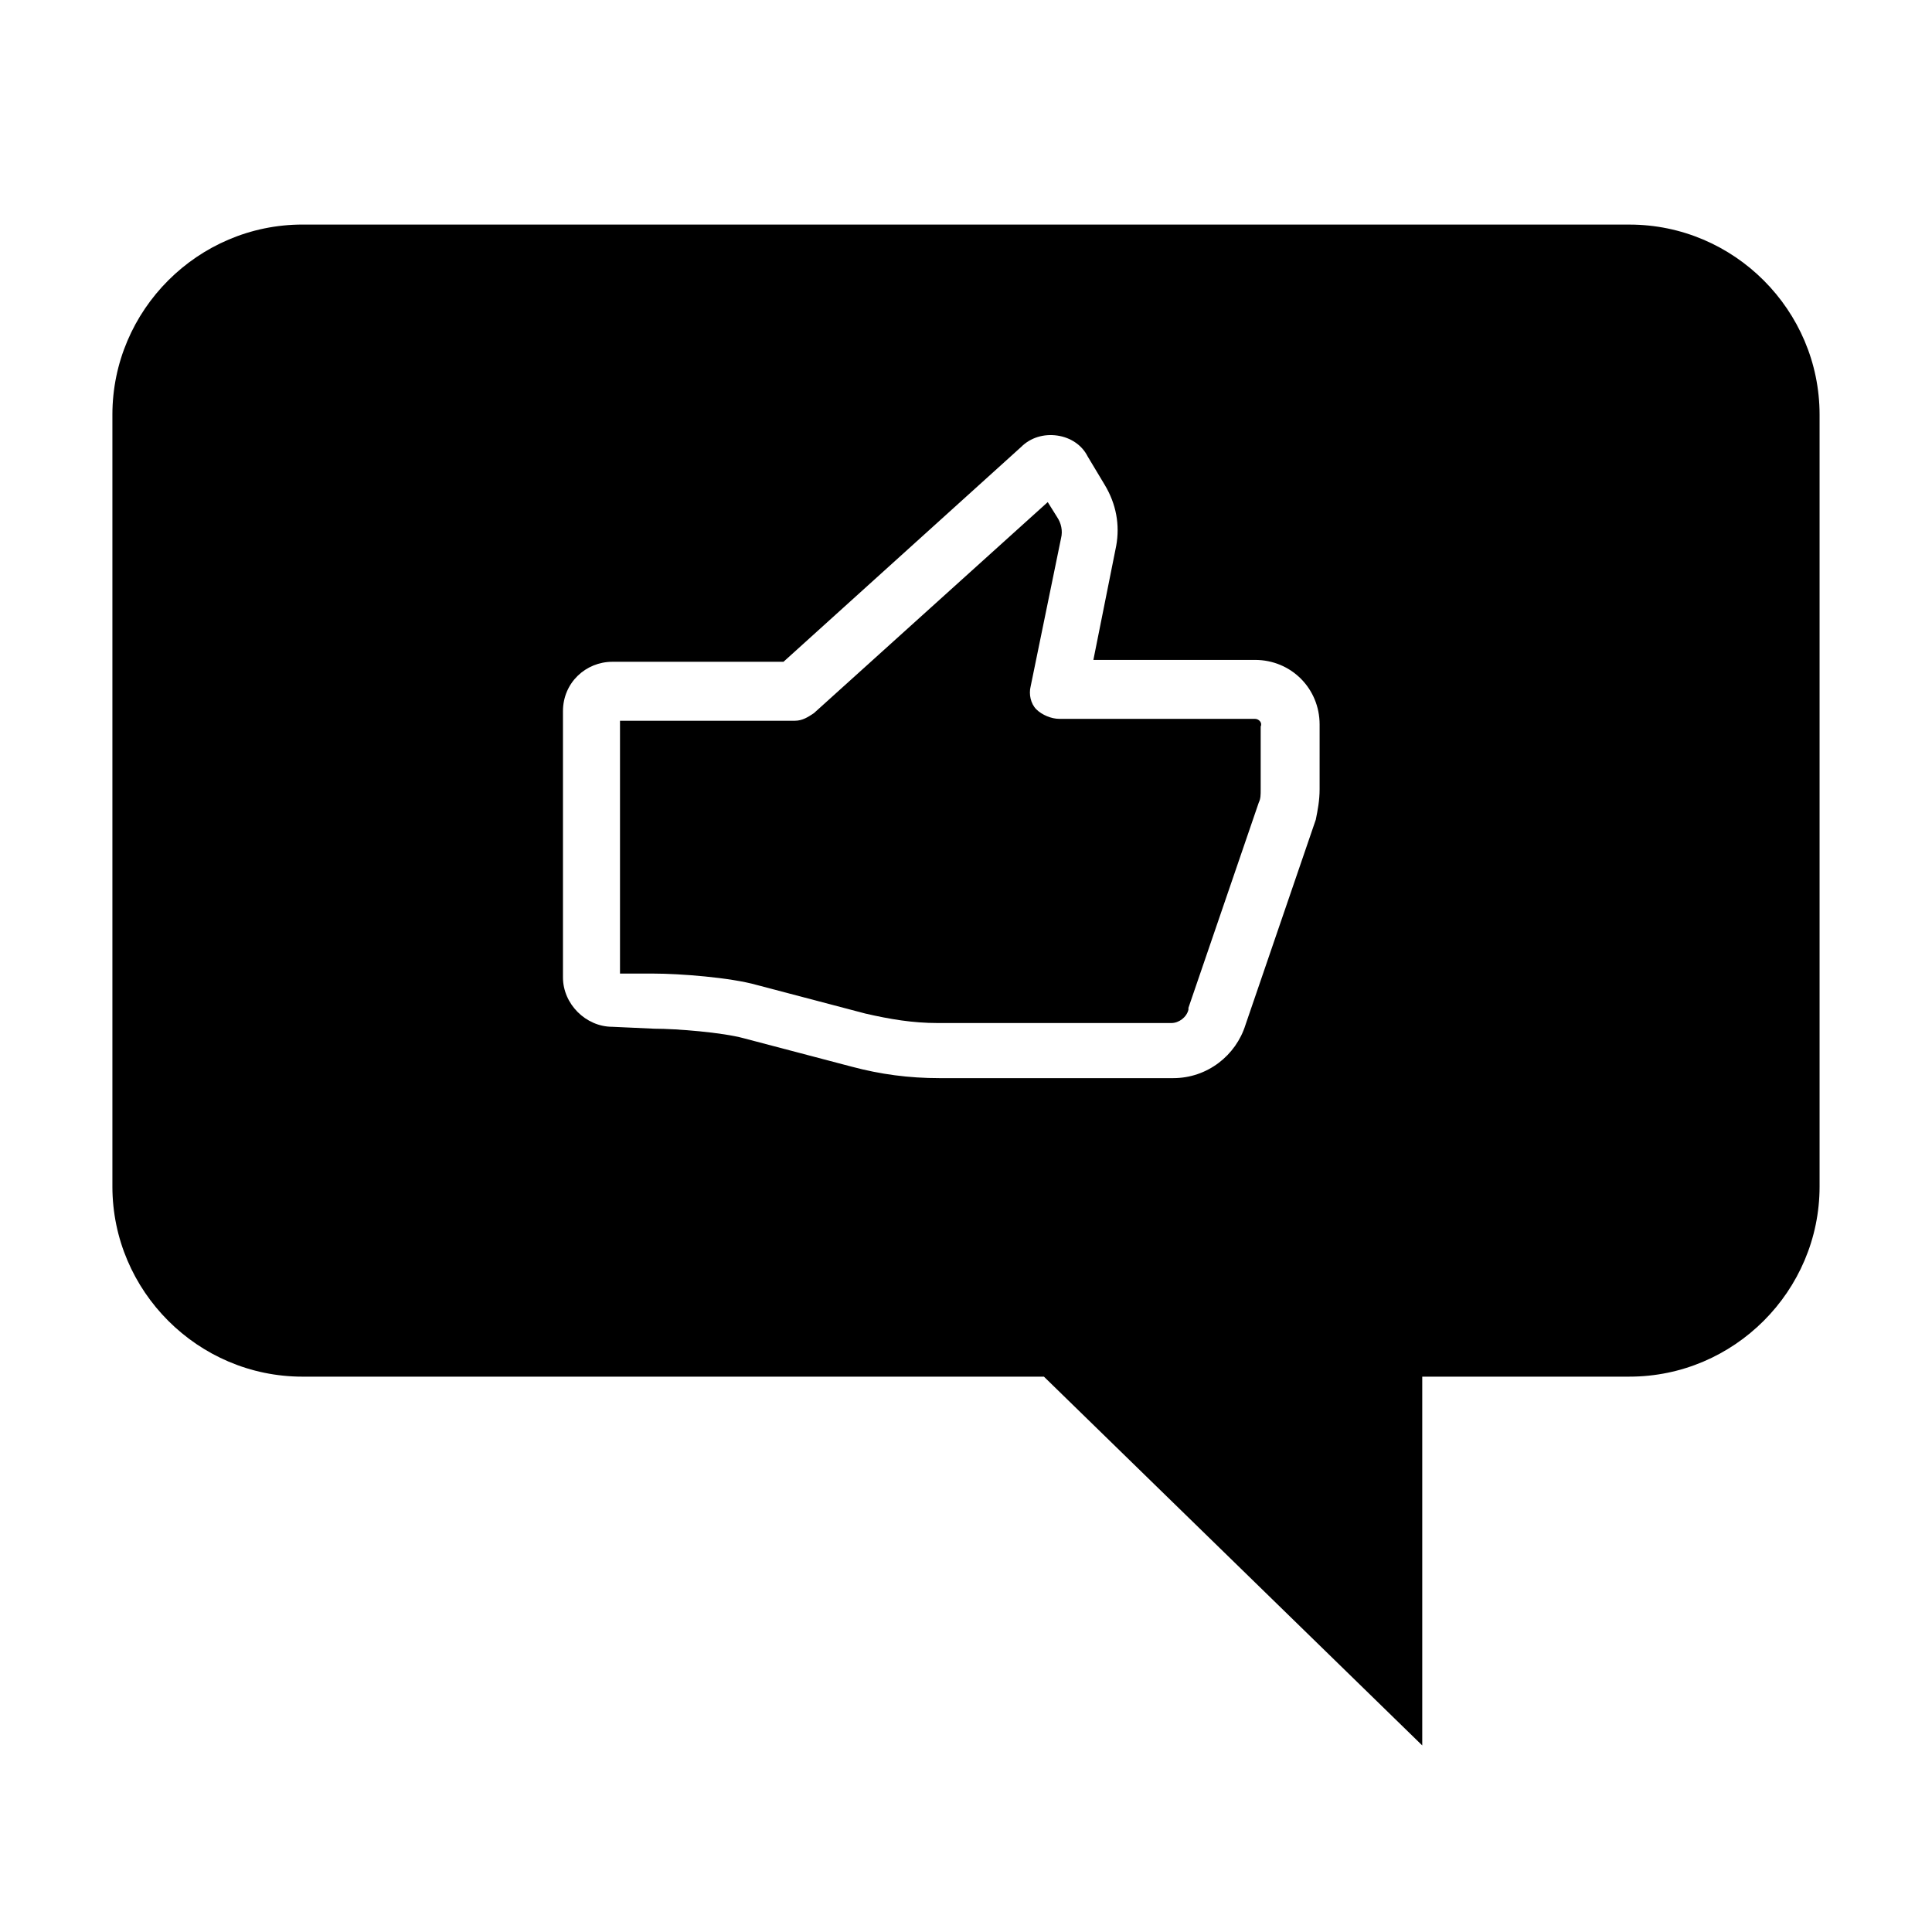
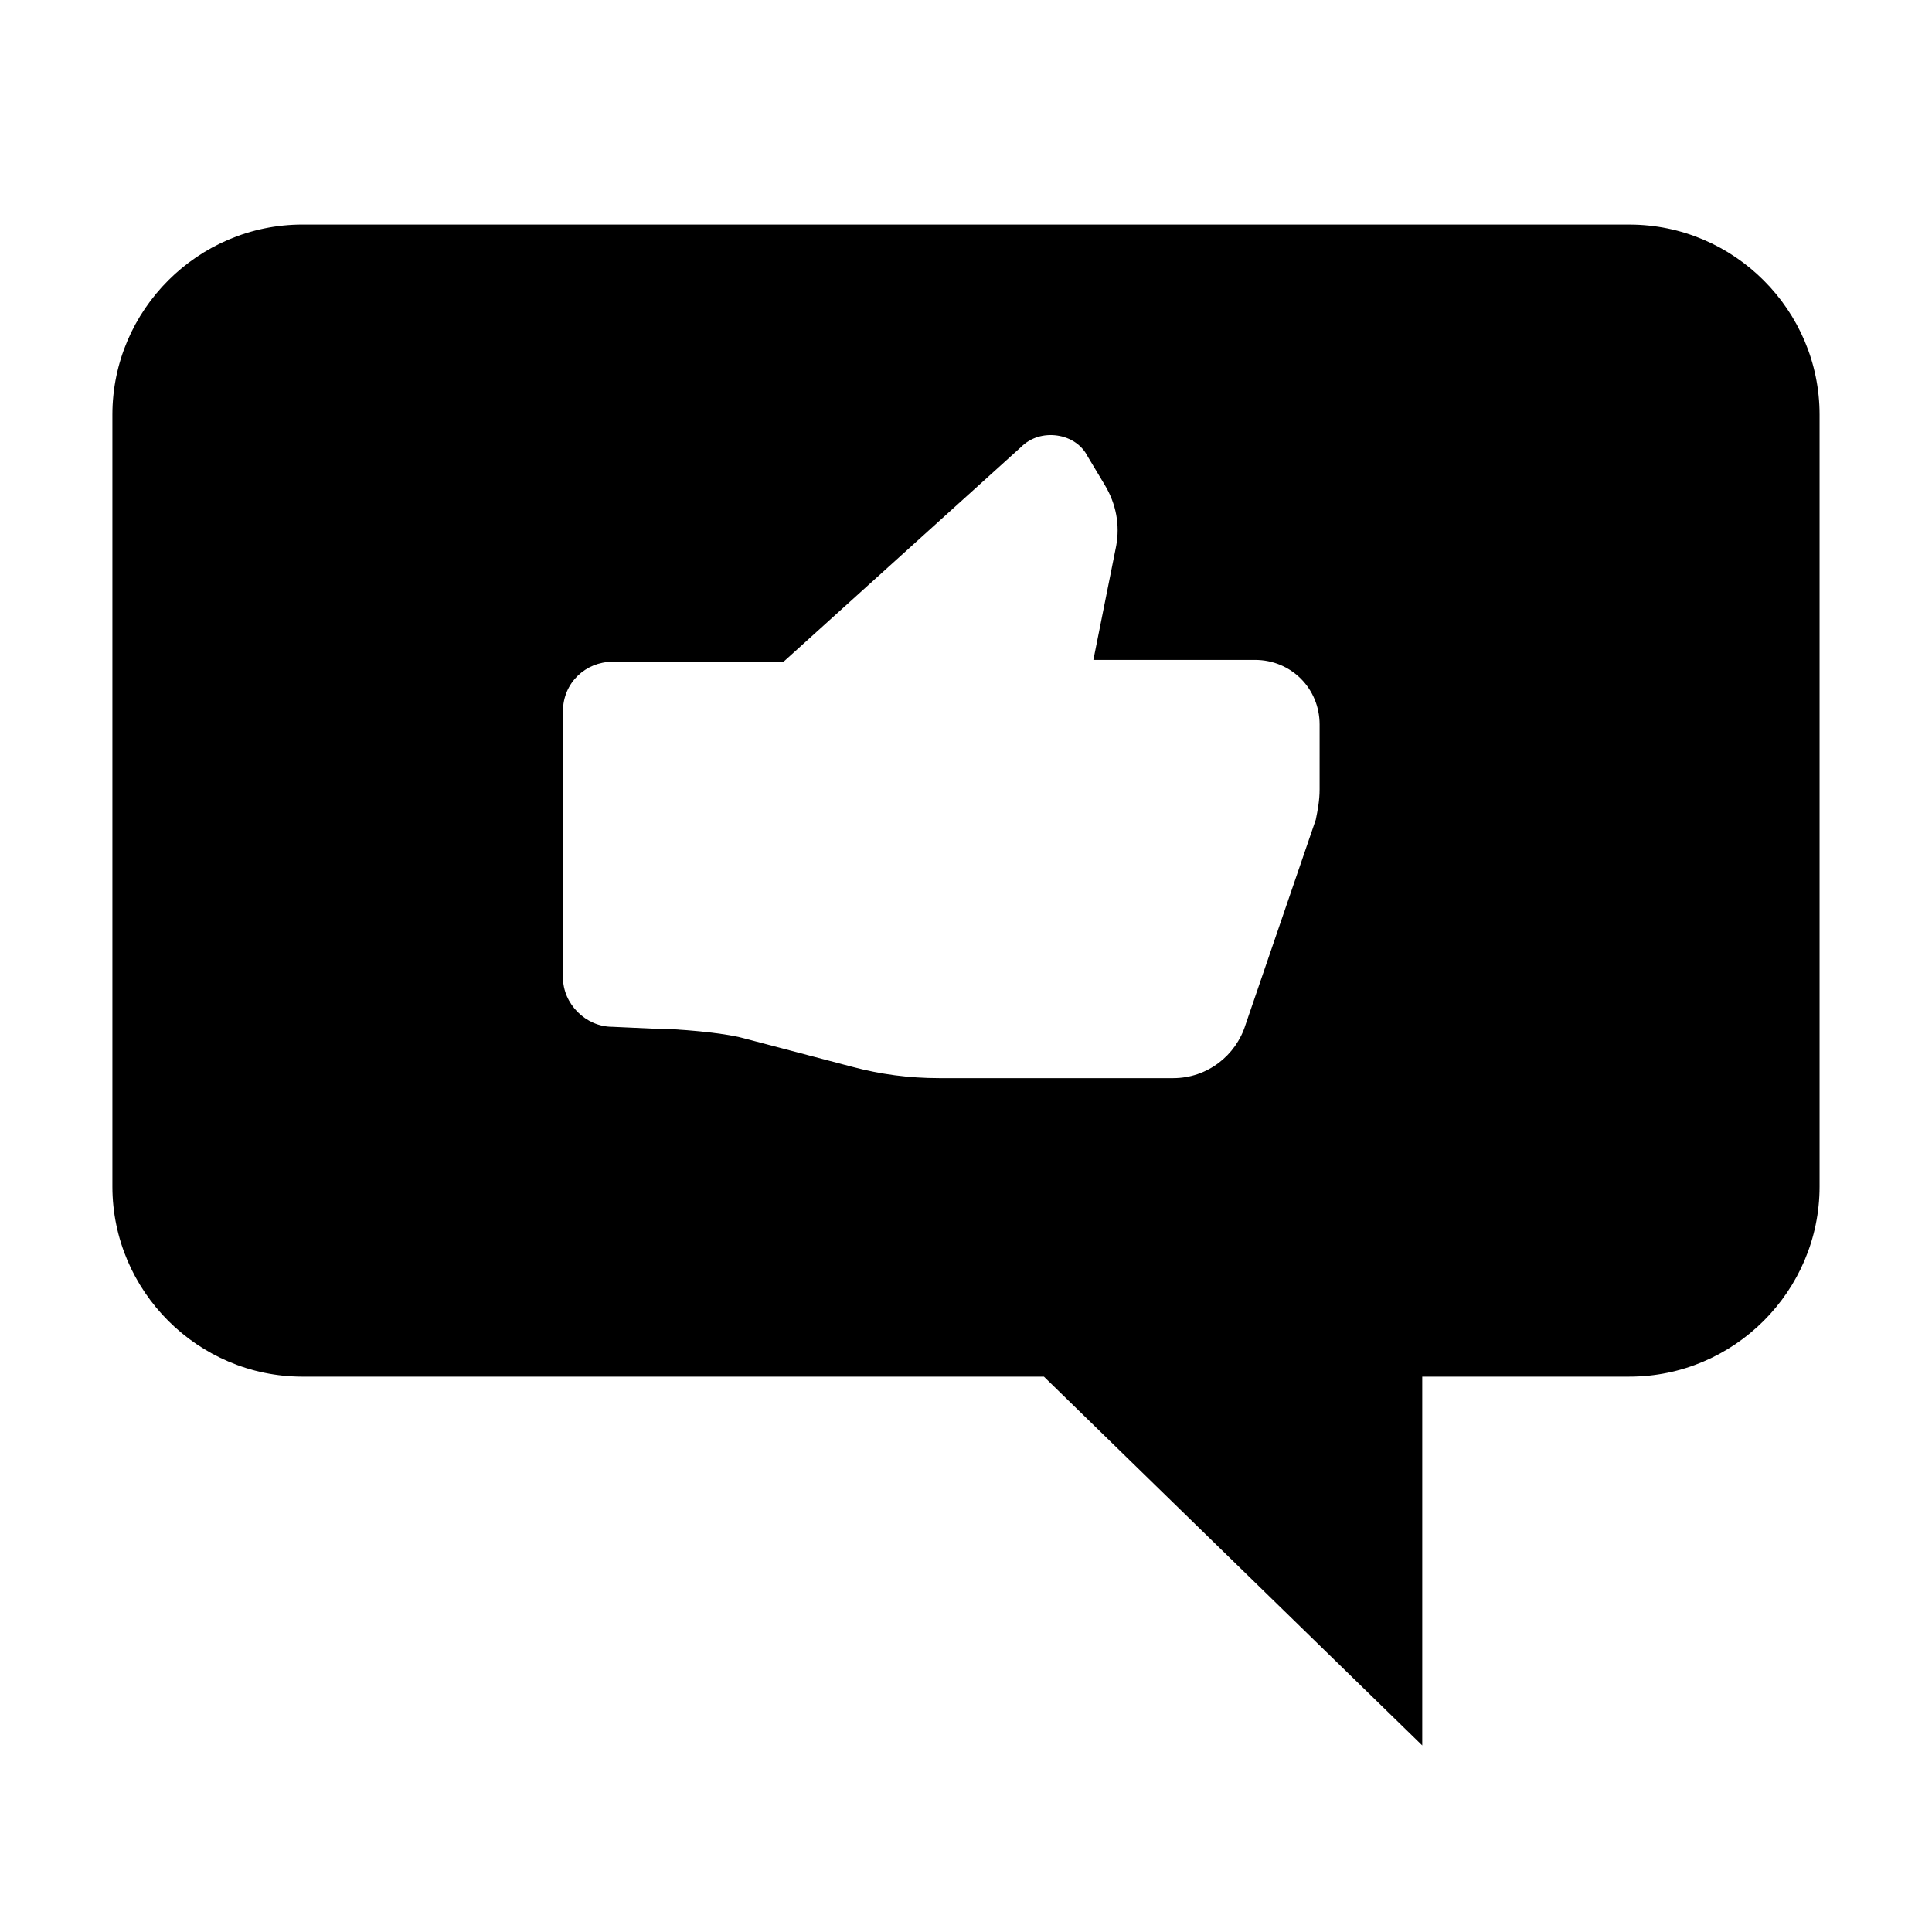
<svg xmlns="http://www.w3.org/2000/svg" fill="#000000" width="800px" height="800px" version="1.1" viewBox="144 144 512 512">
  <g>
-     <path d="m476.58 334.5h-51.895c-2.016 0-4.535-1.008-6.047-2.519s-2.016-4.031-1.512-6.047l8.062-39.297c0.504-2.016 0-4.031-1.008-5.543l-2.519-4.031-61.965 55.926c-1.512 1.008-3.023 2.016-5.039 2.016h-46.352v67.008h9.07c6.551 0 20.152 1.008 27.207 3.023l28.719 7.559c6.551 1.512 12.594 2.519 19.145 2.519h61.969c2.016 0 4.031-1.512 4.535-3.527v-0.504l18.641-54.41c0.504-1.008 0.504-2.016 0.504-3.527v-16.625c0.5-1.012-0.508-2.019-1.516-2.019z" />
    <path d="m575.83 203.51h-351.66c-27.711 0-50.383 22.672-50.383 50.383v204.55c0 27.711 22.672 50.383 50.383 50.383h196.48l100.26 97.734v-97.738h54.914c27.711 0 50.383-22.672 50.383-50.383v-204.54c0-27.711-22.672-50.383-50.383-50.383zm-82.121 149.63c0 3.023-0.504 5.543-1.008 8.062l-18.641 54.41c-2.519 8.062-10.078 14.105-19.145 14.105h-61.969c-8.062 0-15.617-1.008-23.176-3.023l-28.719-7.559c-5.543-1.512-17.633-2.519-23.68-2.519l-11.082-0.504c-7.055 0-13.098-6.047-13.098-13.098v-70.535c0-7.559 6.047-13.098 13.098-13.098h45.344l62.977-56.93c2.519-2.519 6.047-3.527 9.574-3.023s6.551 2.519 8.062 5.543l4.535 7.559c3.023 5.039 4.031 10.578 3.023 16.121l-6.047 30.23h42.824c9.574 0 17.129 7.559 17.129 17.129z" />
  </g>
</svg>